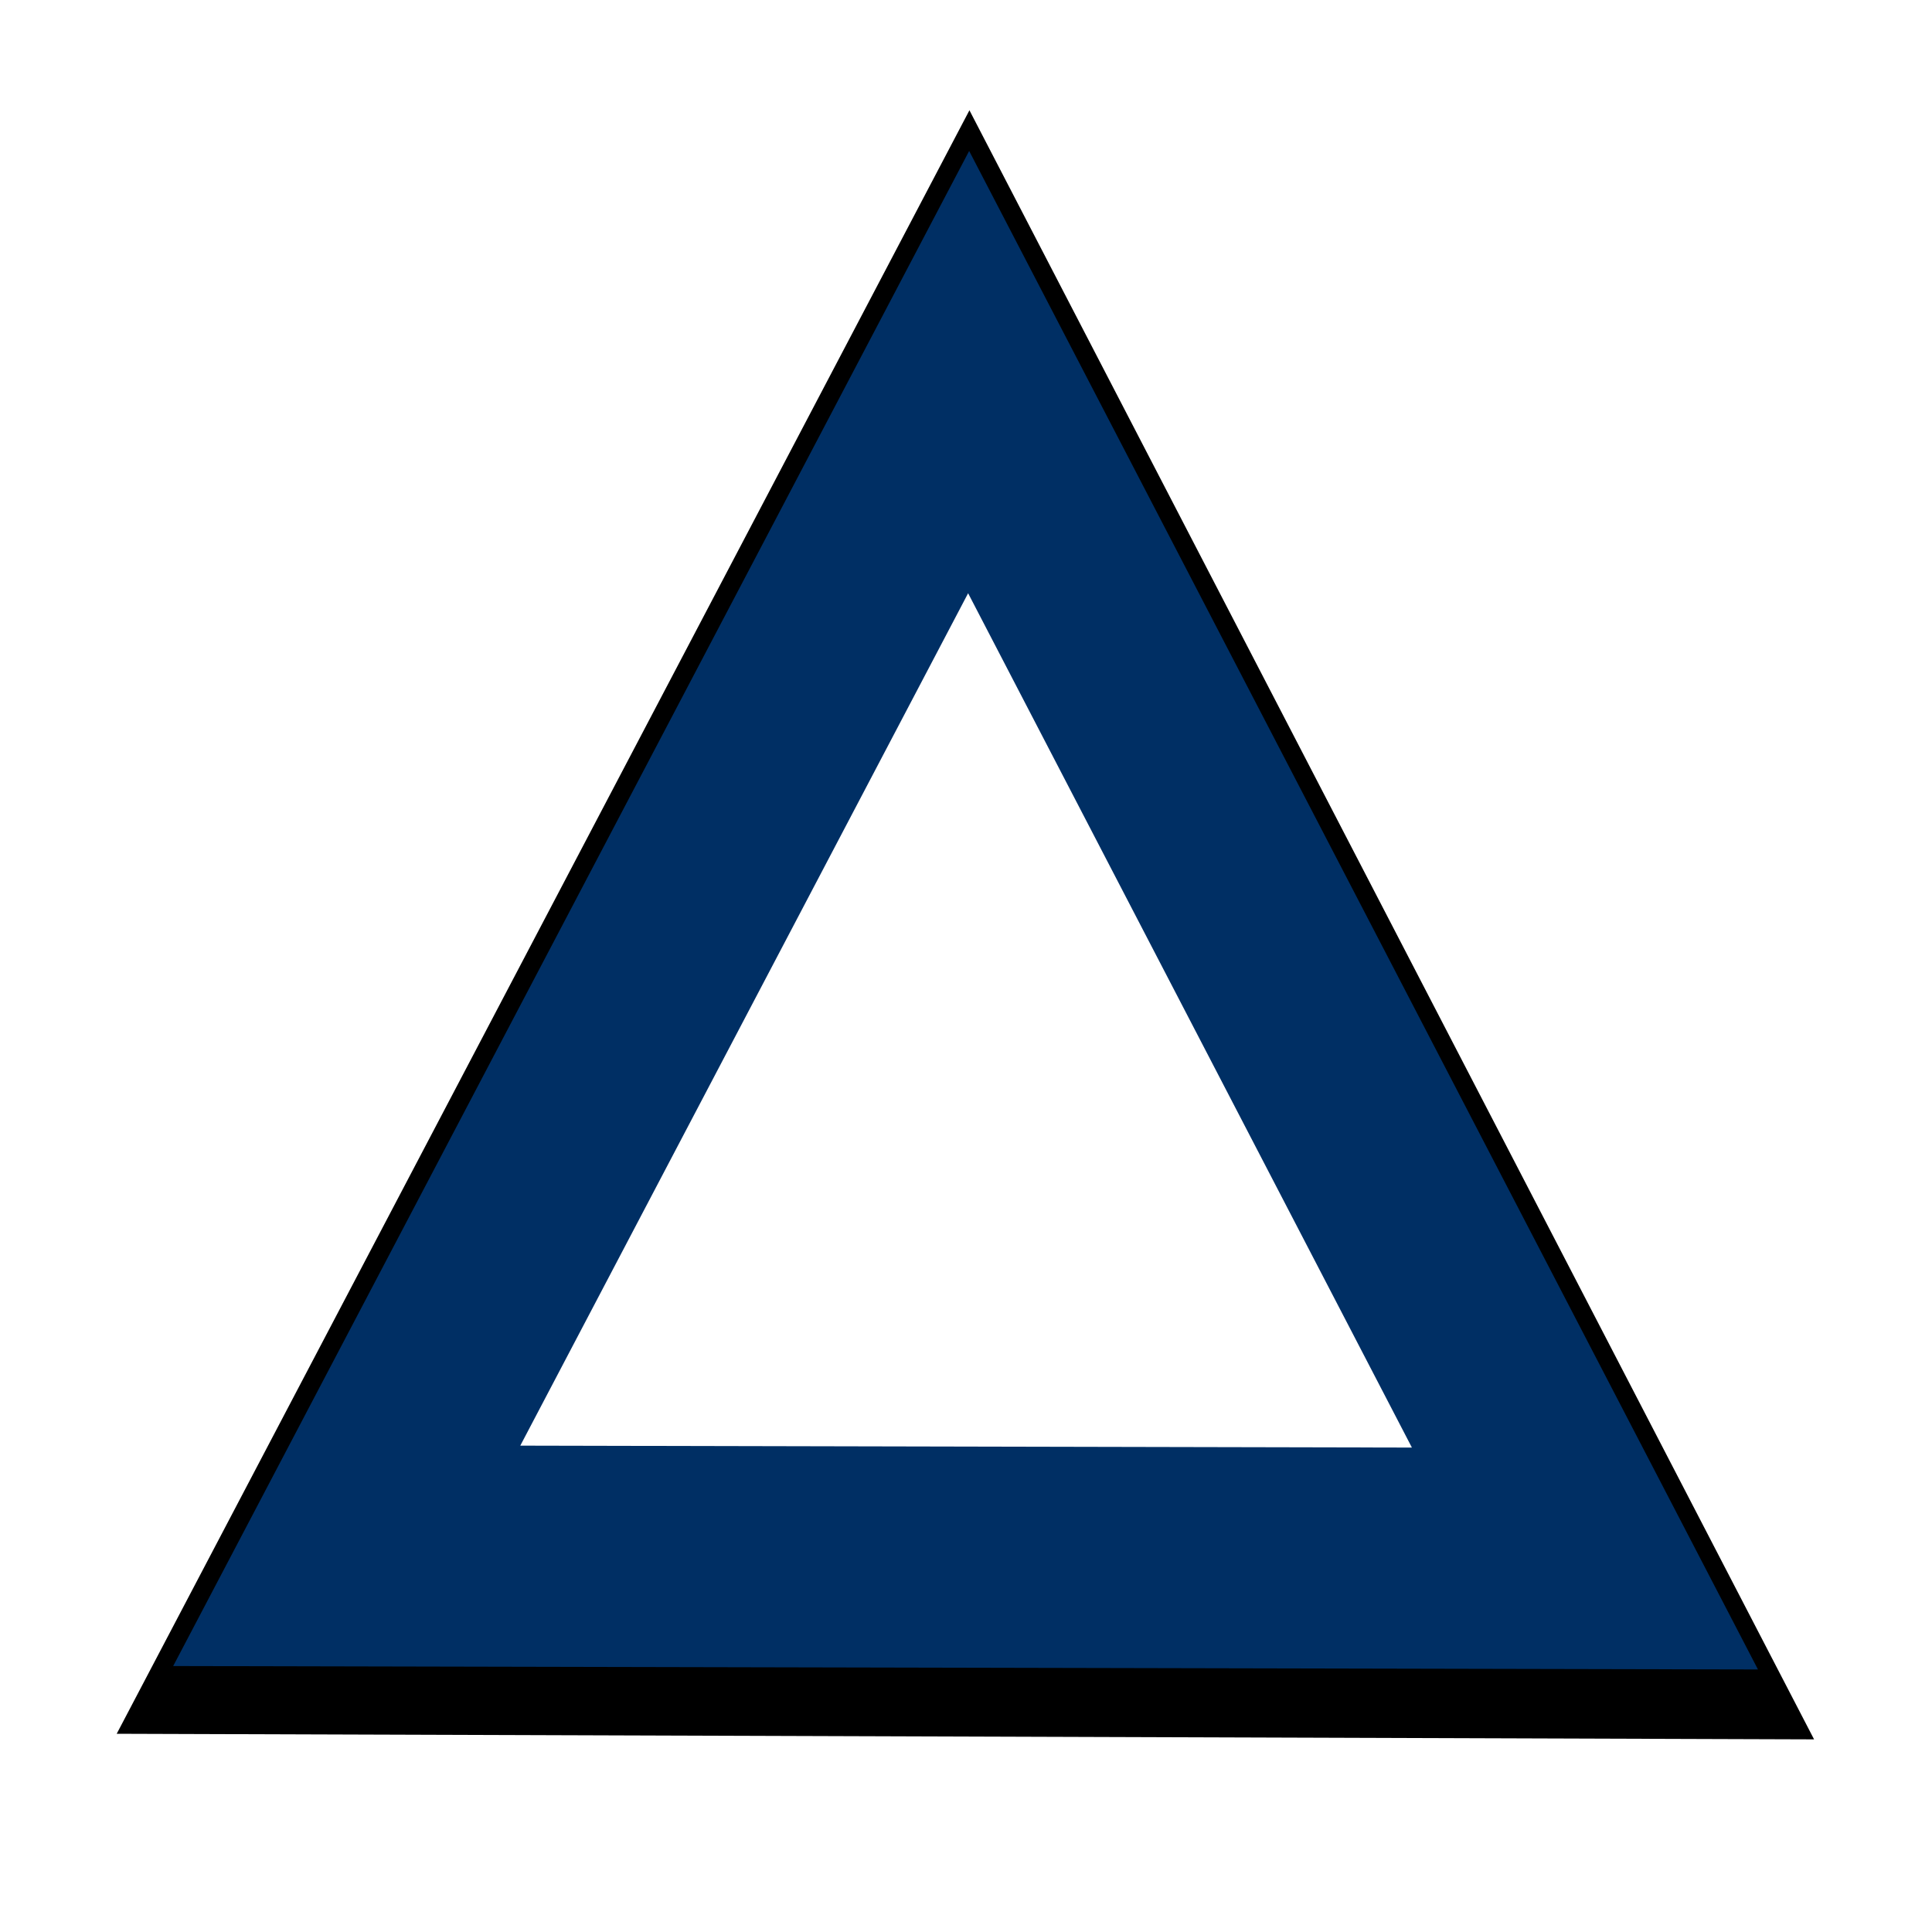
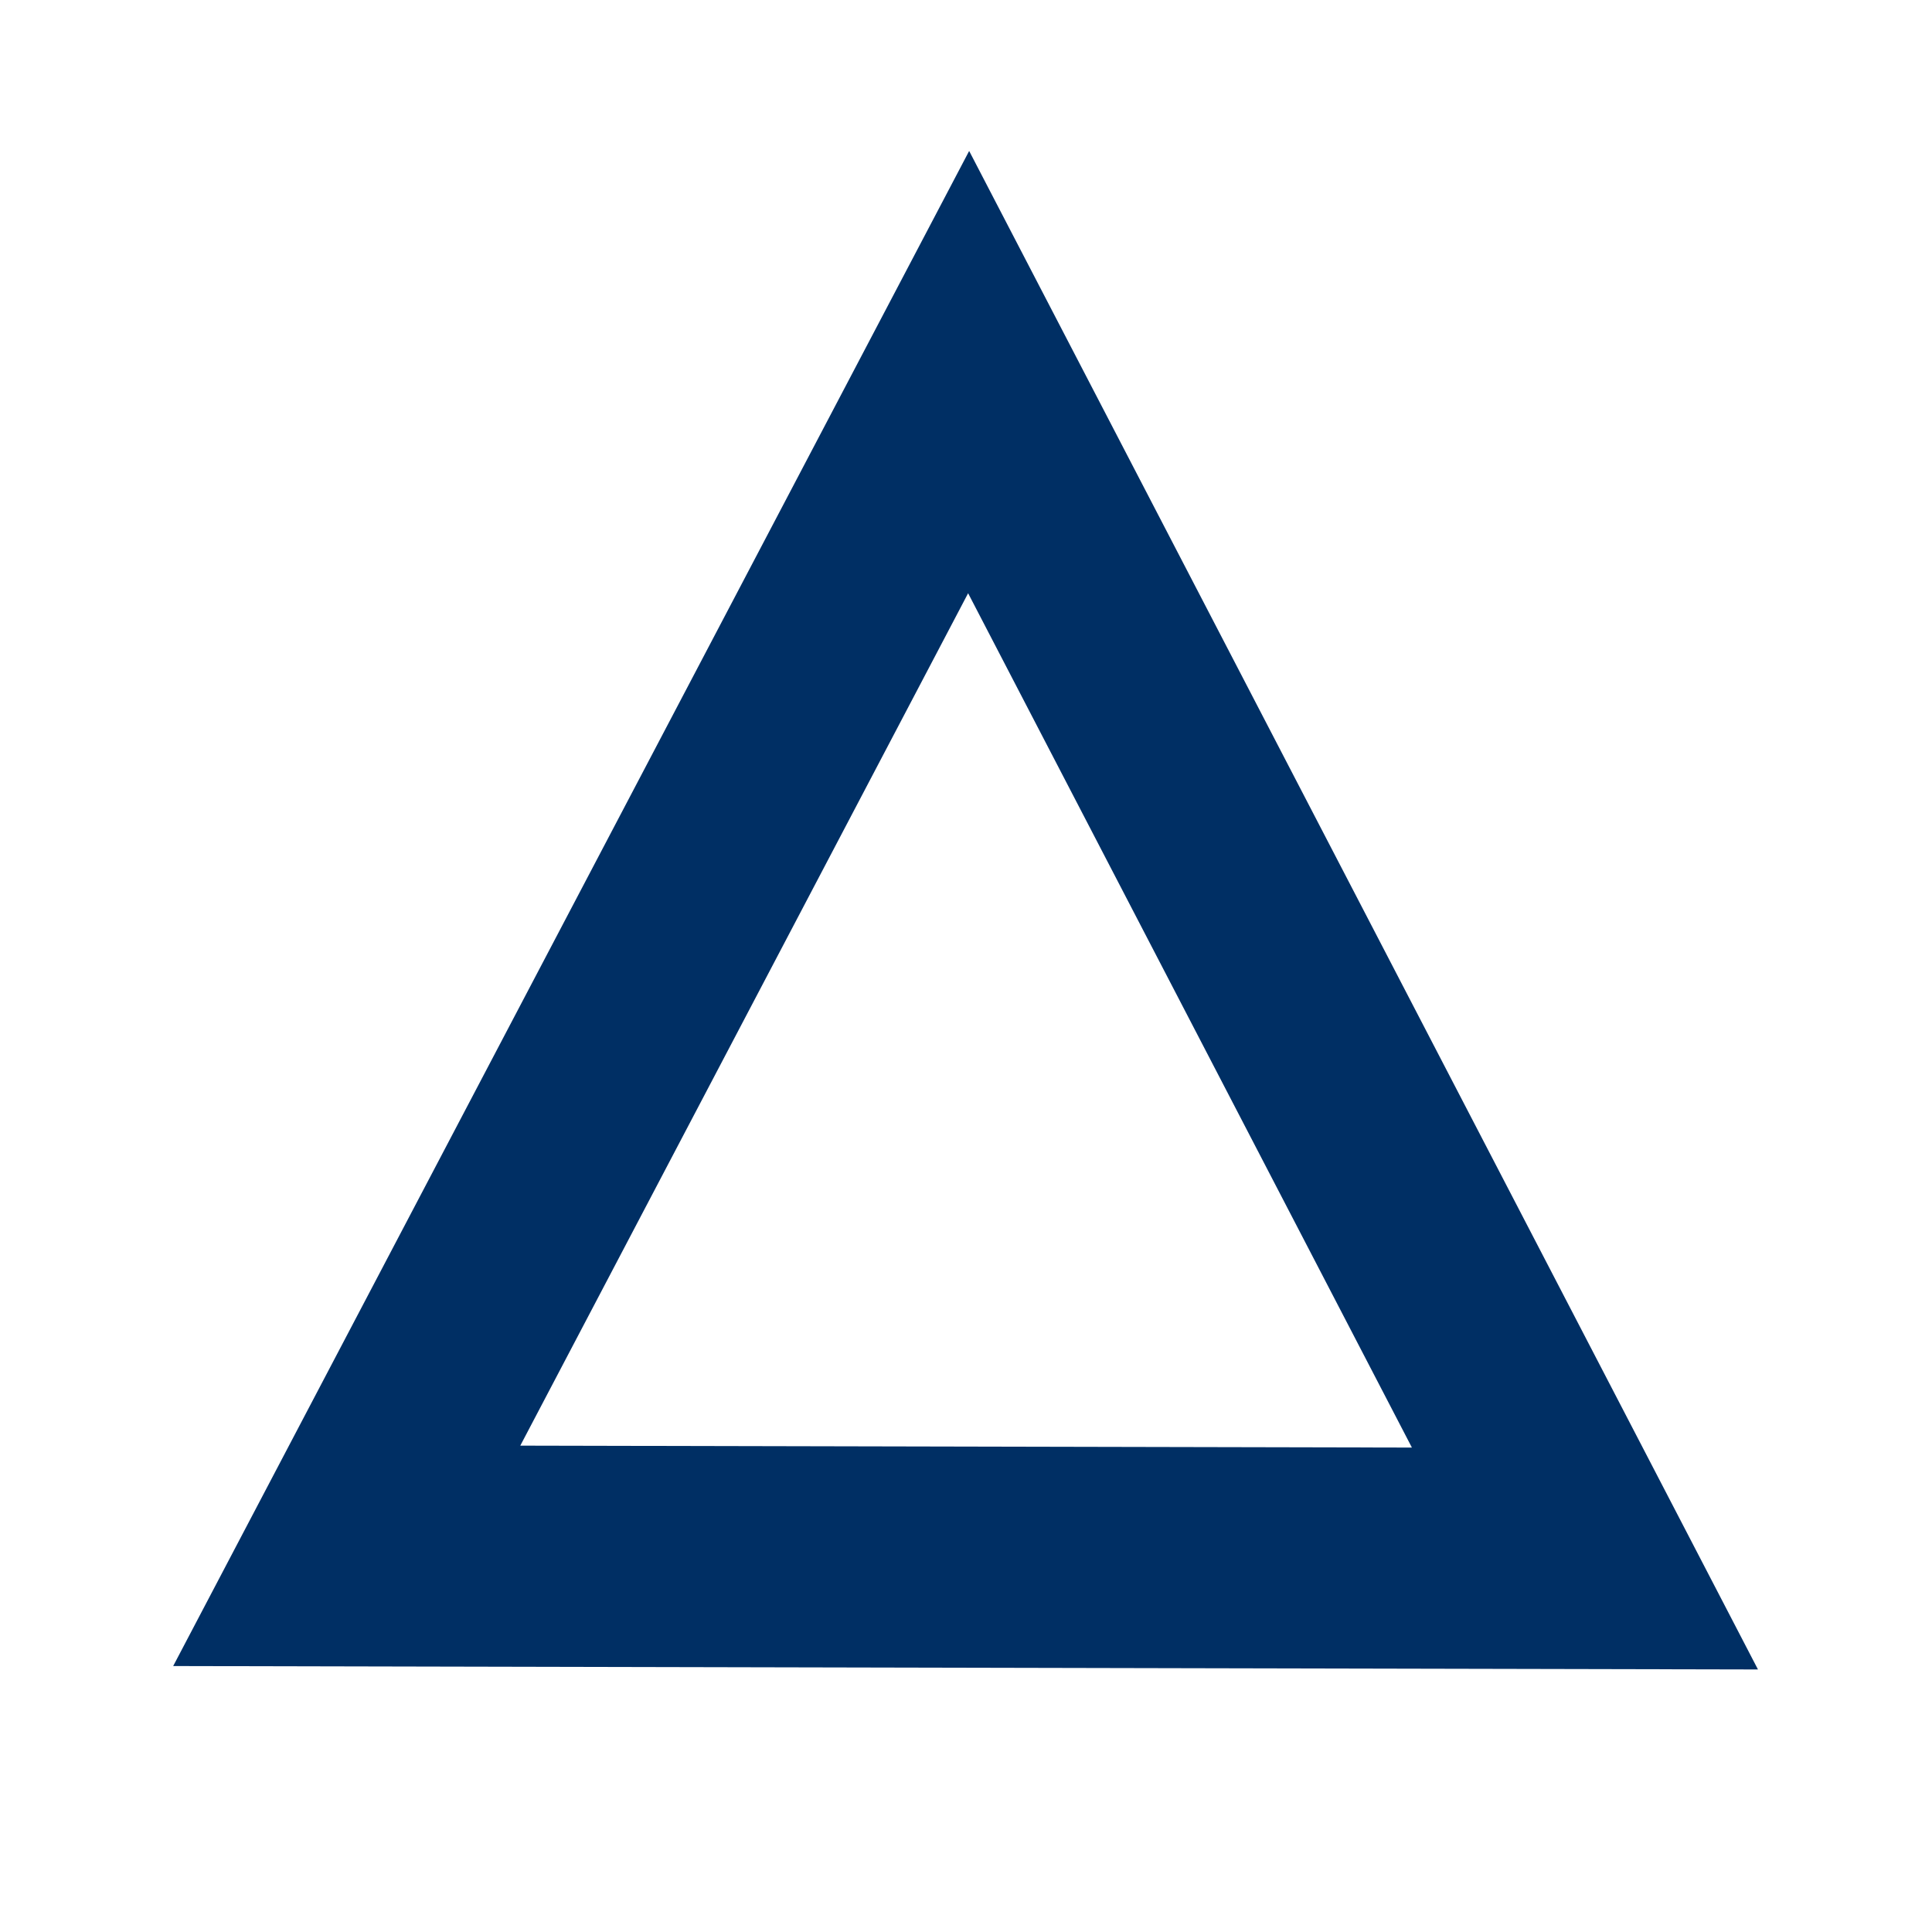
<svg xmlns="http://www.w3.org/2000/svg" version="1.0" viewBox="0 0 48 48">
  <defs>
    <filter id="a" color-interpolation-filters="sRGB">
      <feGaussianBlur stdDeviation="1.538" />
    </filter>
  </defs>
  <g transform="matrix(.782 0 0 .782 -.397 .053)" stroke-miterlimit="5">
-     <path transform="matrix(.798 -.47 .425 .883 19.2 34.129)" d="m25.351 34.355-44.54-23.878 42.949-26.633 1.591 50.511z" fill="#003d7f" filter="url(#a)" stroke="#000" stroke-width="5.259" />
    <path transform="matrix(.687 -.405 .366 .759 20.872 33.639)" d="m25.351 34.355-44.54-23.878 42.949-26.633 1.591 50.511z" fill="#FFF" stroke="#002f64" stroke-width="8.167" />
  </g>
</svg>